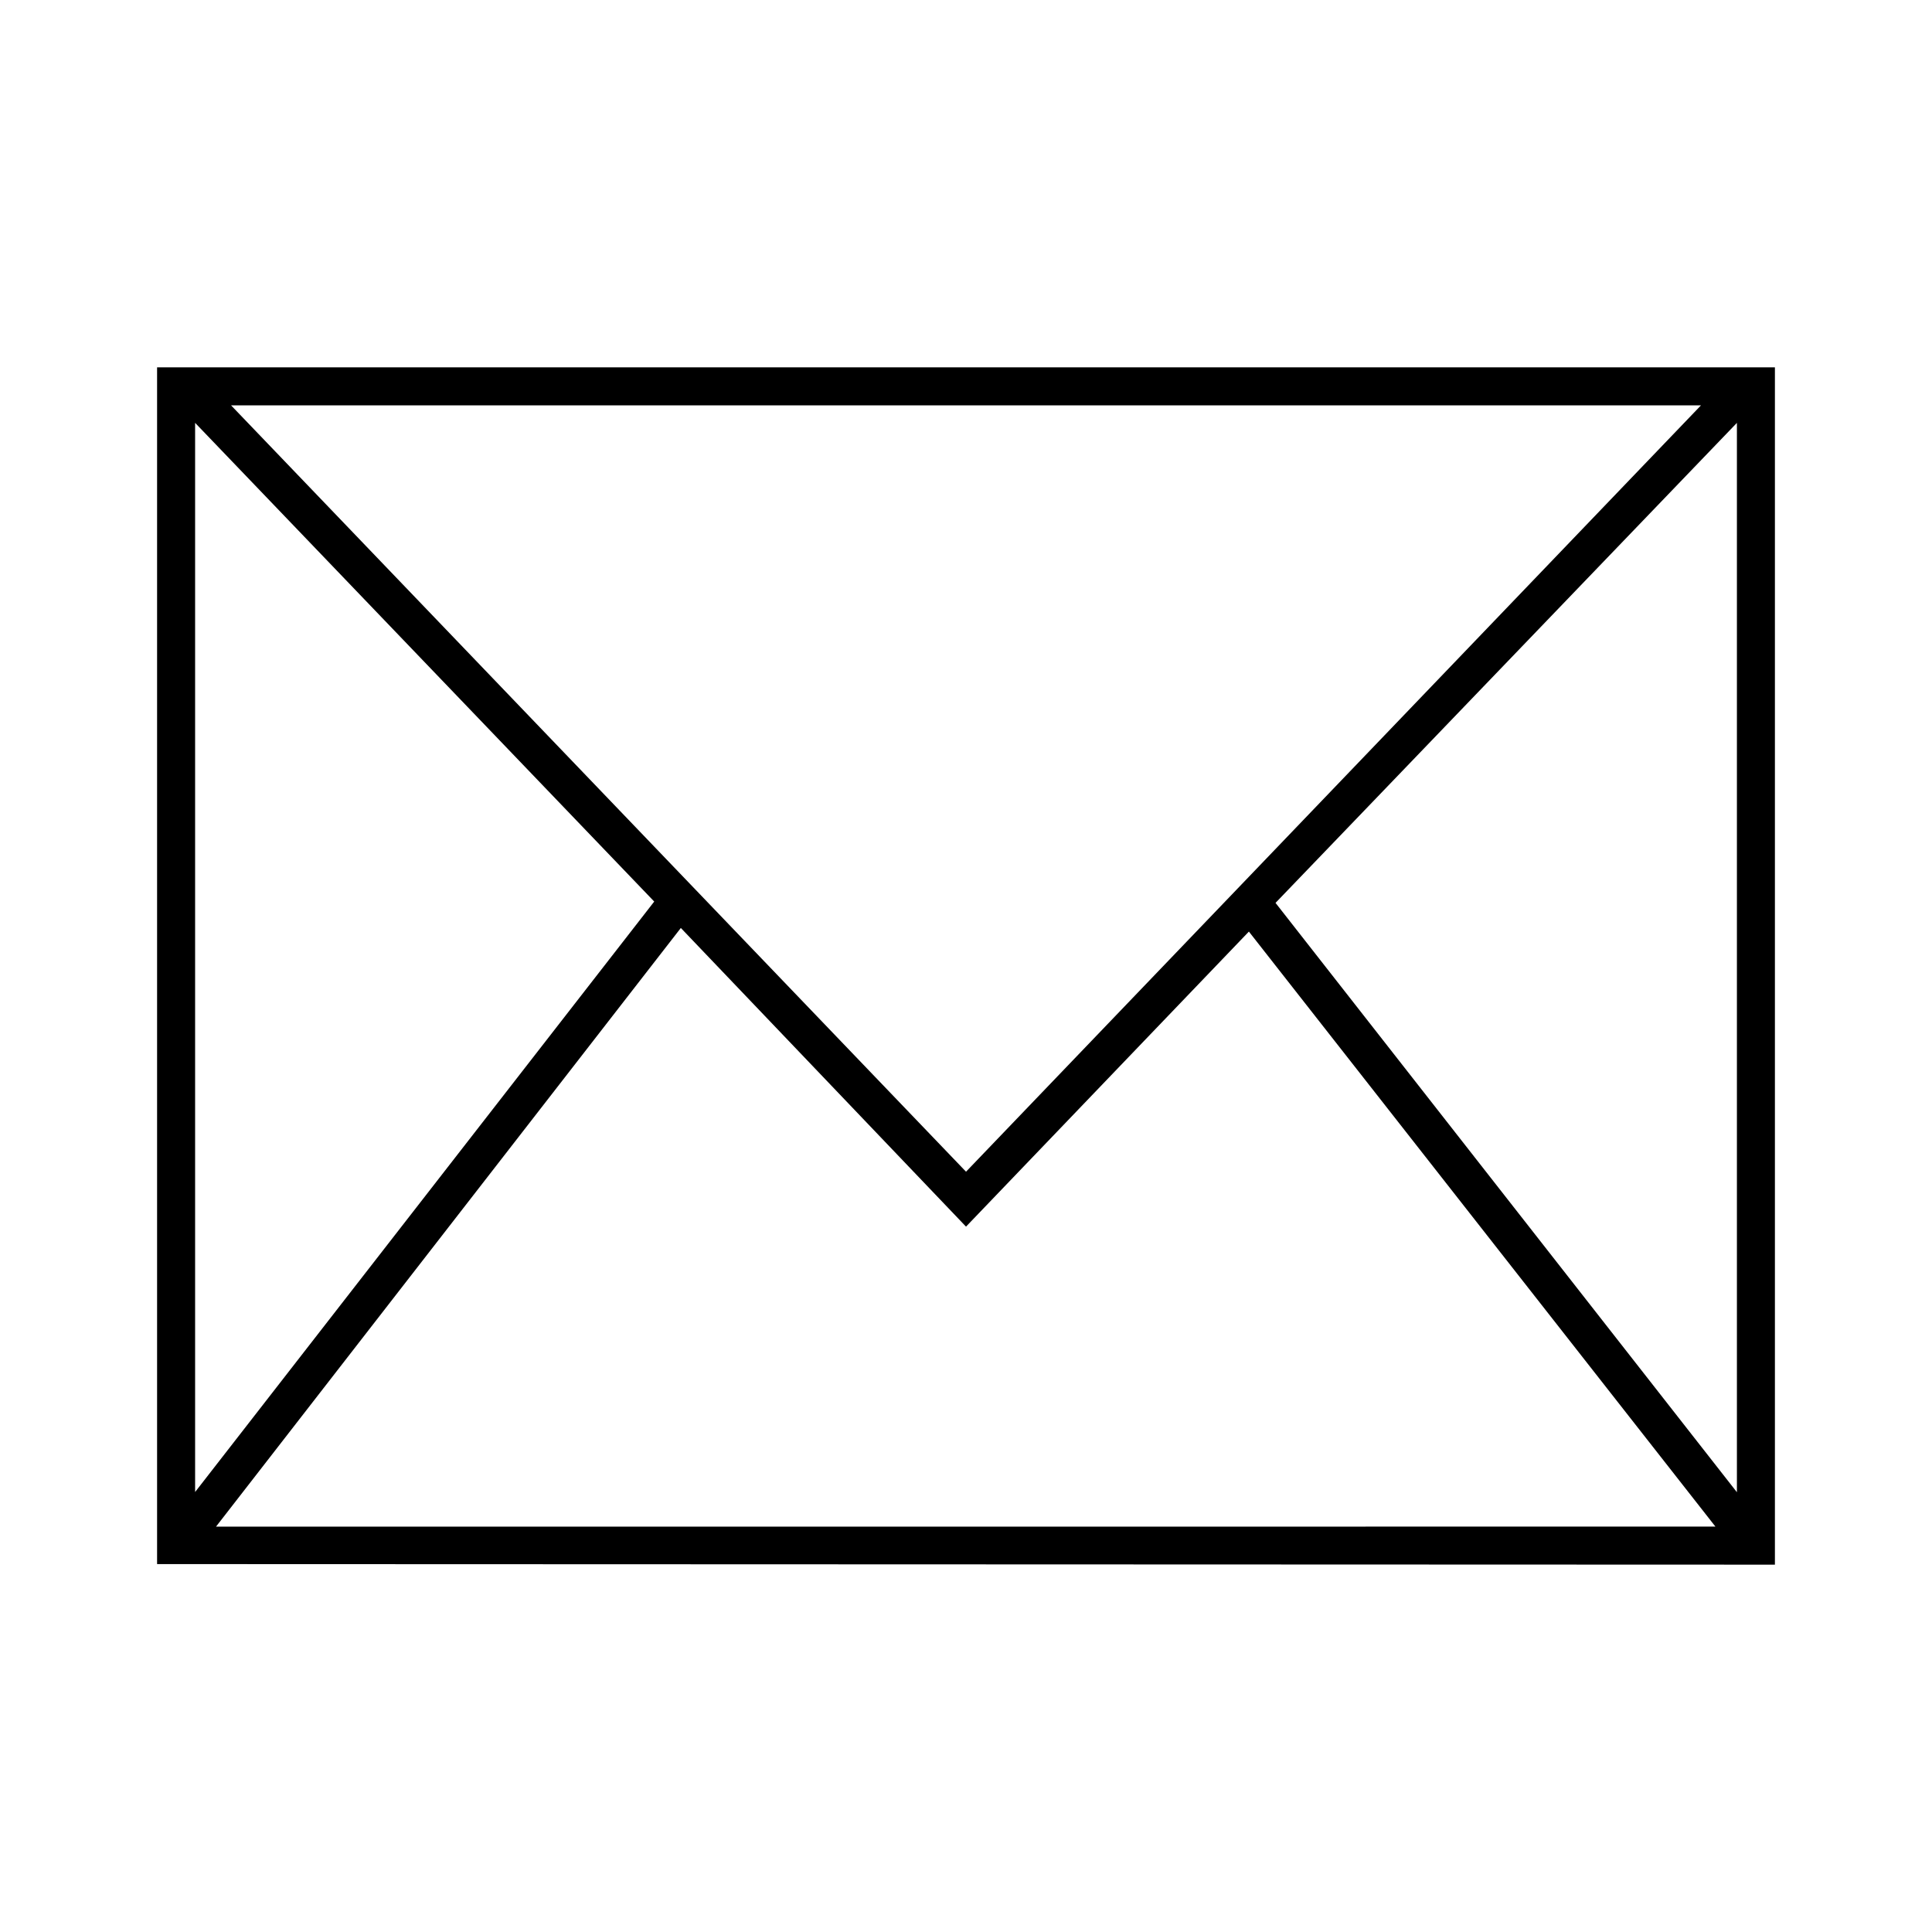
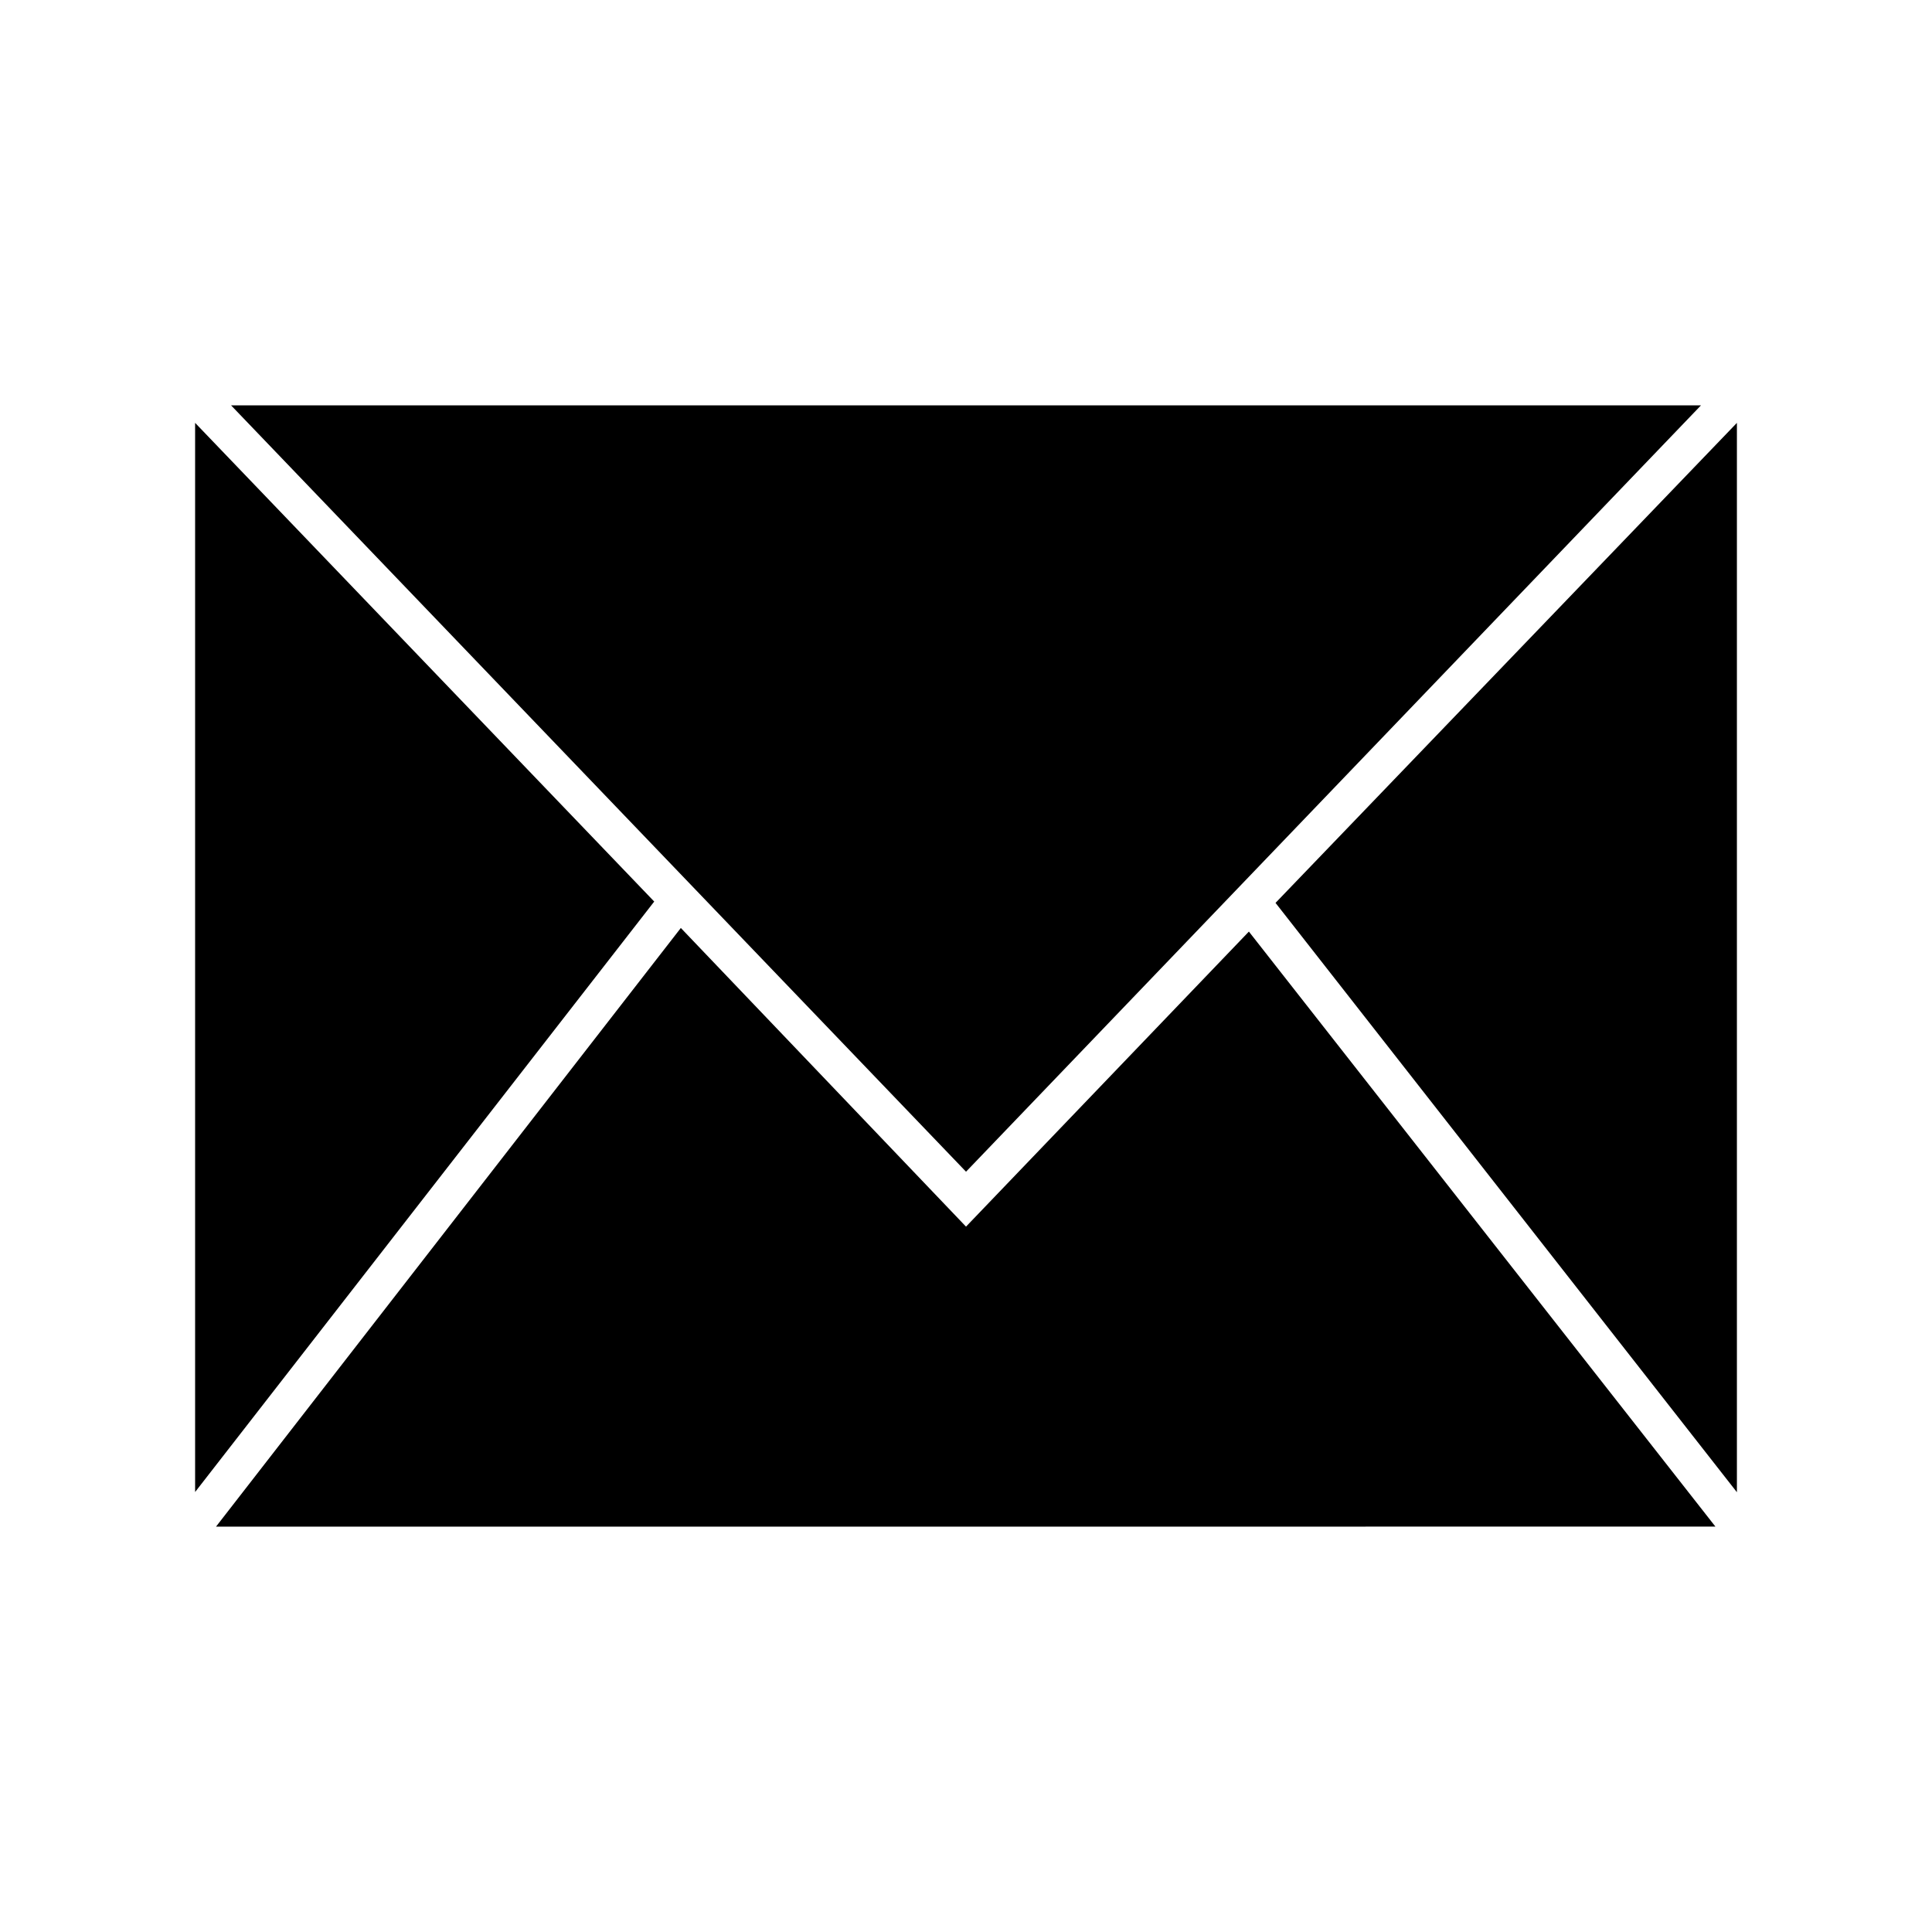
<svg xmlns="http://www.w3.org/2000/svg" fill="#000000" width="800px" height="800px" version="1.1" viewBox="144 144 512 512">
-   <path d="m614.37 558.65v-317.3h-428.74v317.15zm-413.12-10.078 123.18-158.65 75.574 79.148 74.965-78.191 123.64 157.69zm403.05-9.117-122.27-156.18 122.27-127.21zm-9.523-288.03-194.77 203.09-194.77-203.09zm-399.07 4.637 121.67 126.86-121.67 156.48z" />
+   <path d="m614.37 558.65v-317.3v317.15zm-413.12-10.078 123.18-158.65 75.574 79.148 74.965-78.191 123.64 157.69zm403.05-9.117-122.27-156.18 122.27-127.21zm-9.523-288.03-194.77 203.09-194.77-203.09zm-399.07 4.637 121.67 126.86-121.67 156.48z" />
</svg>